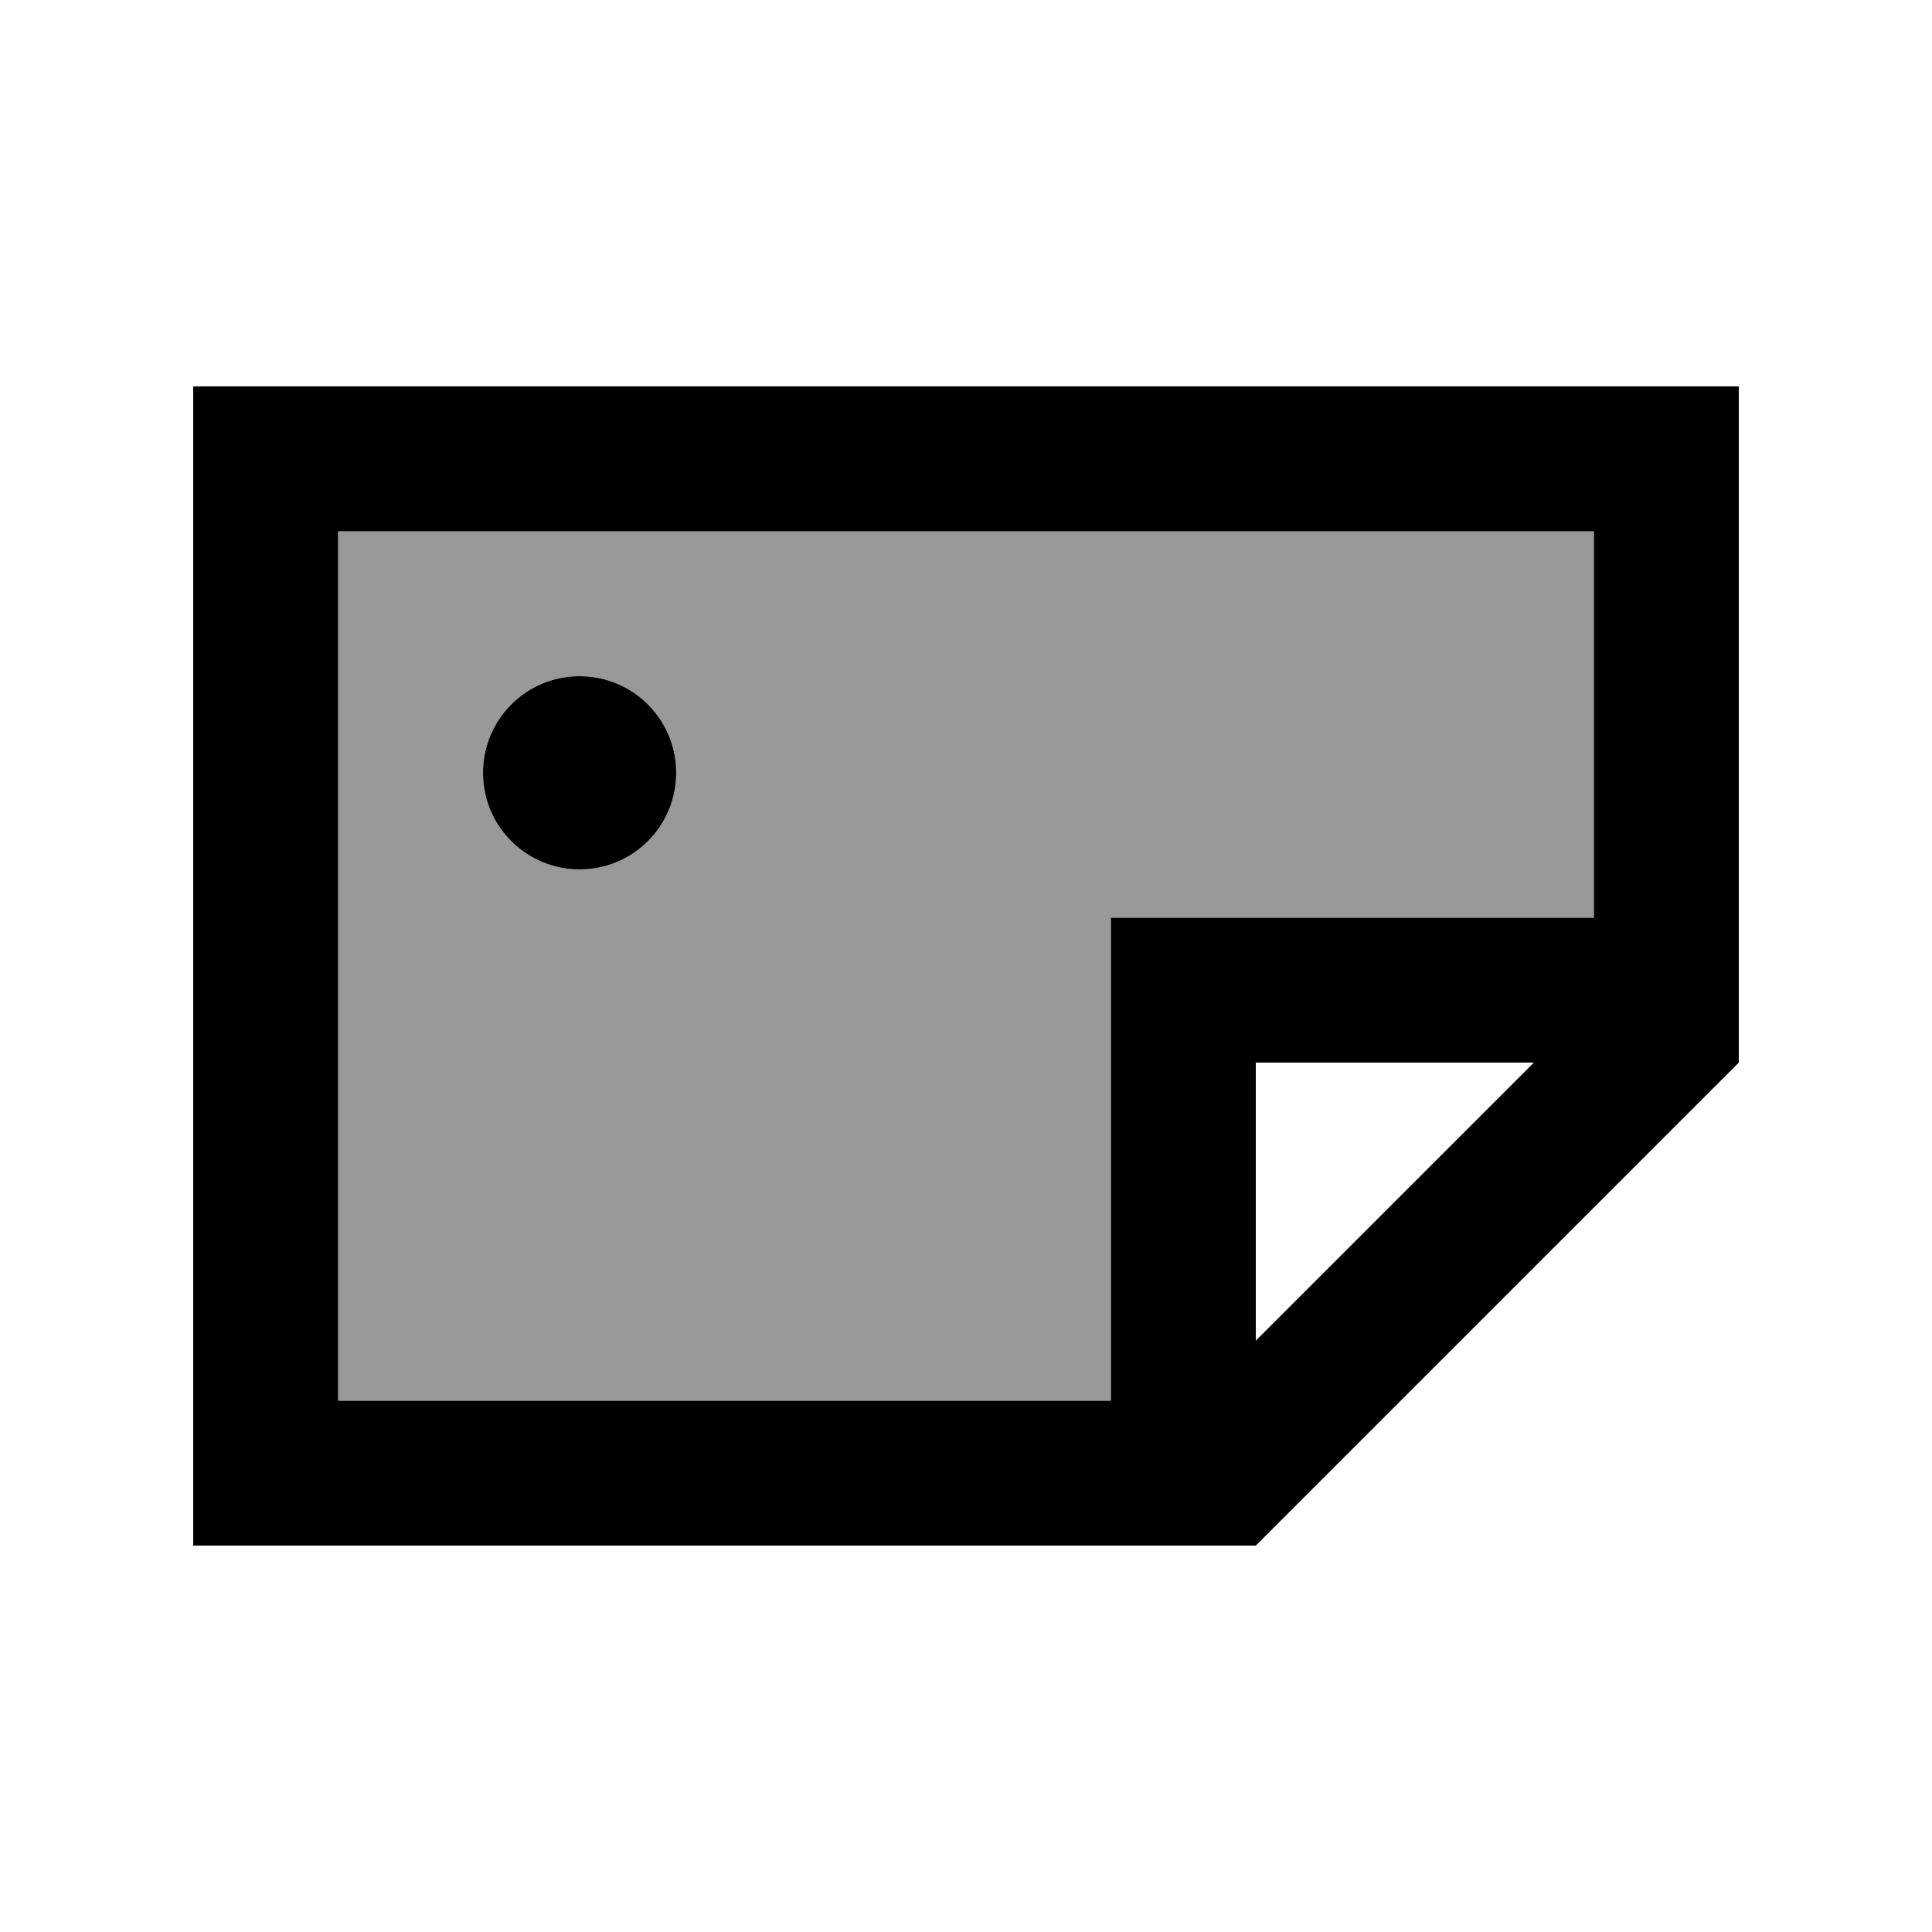
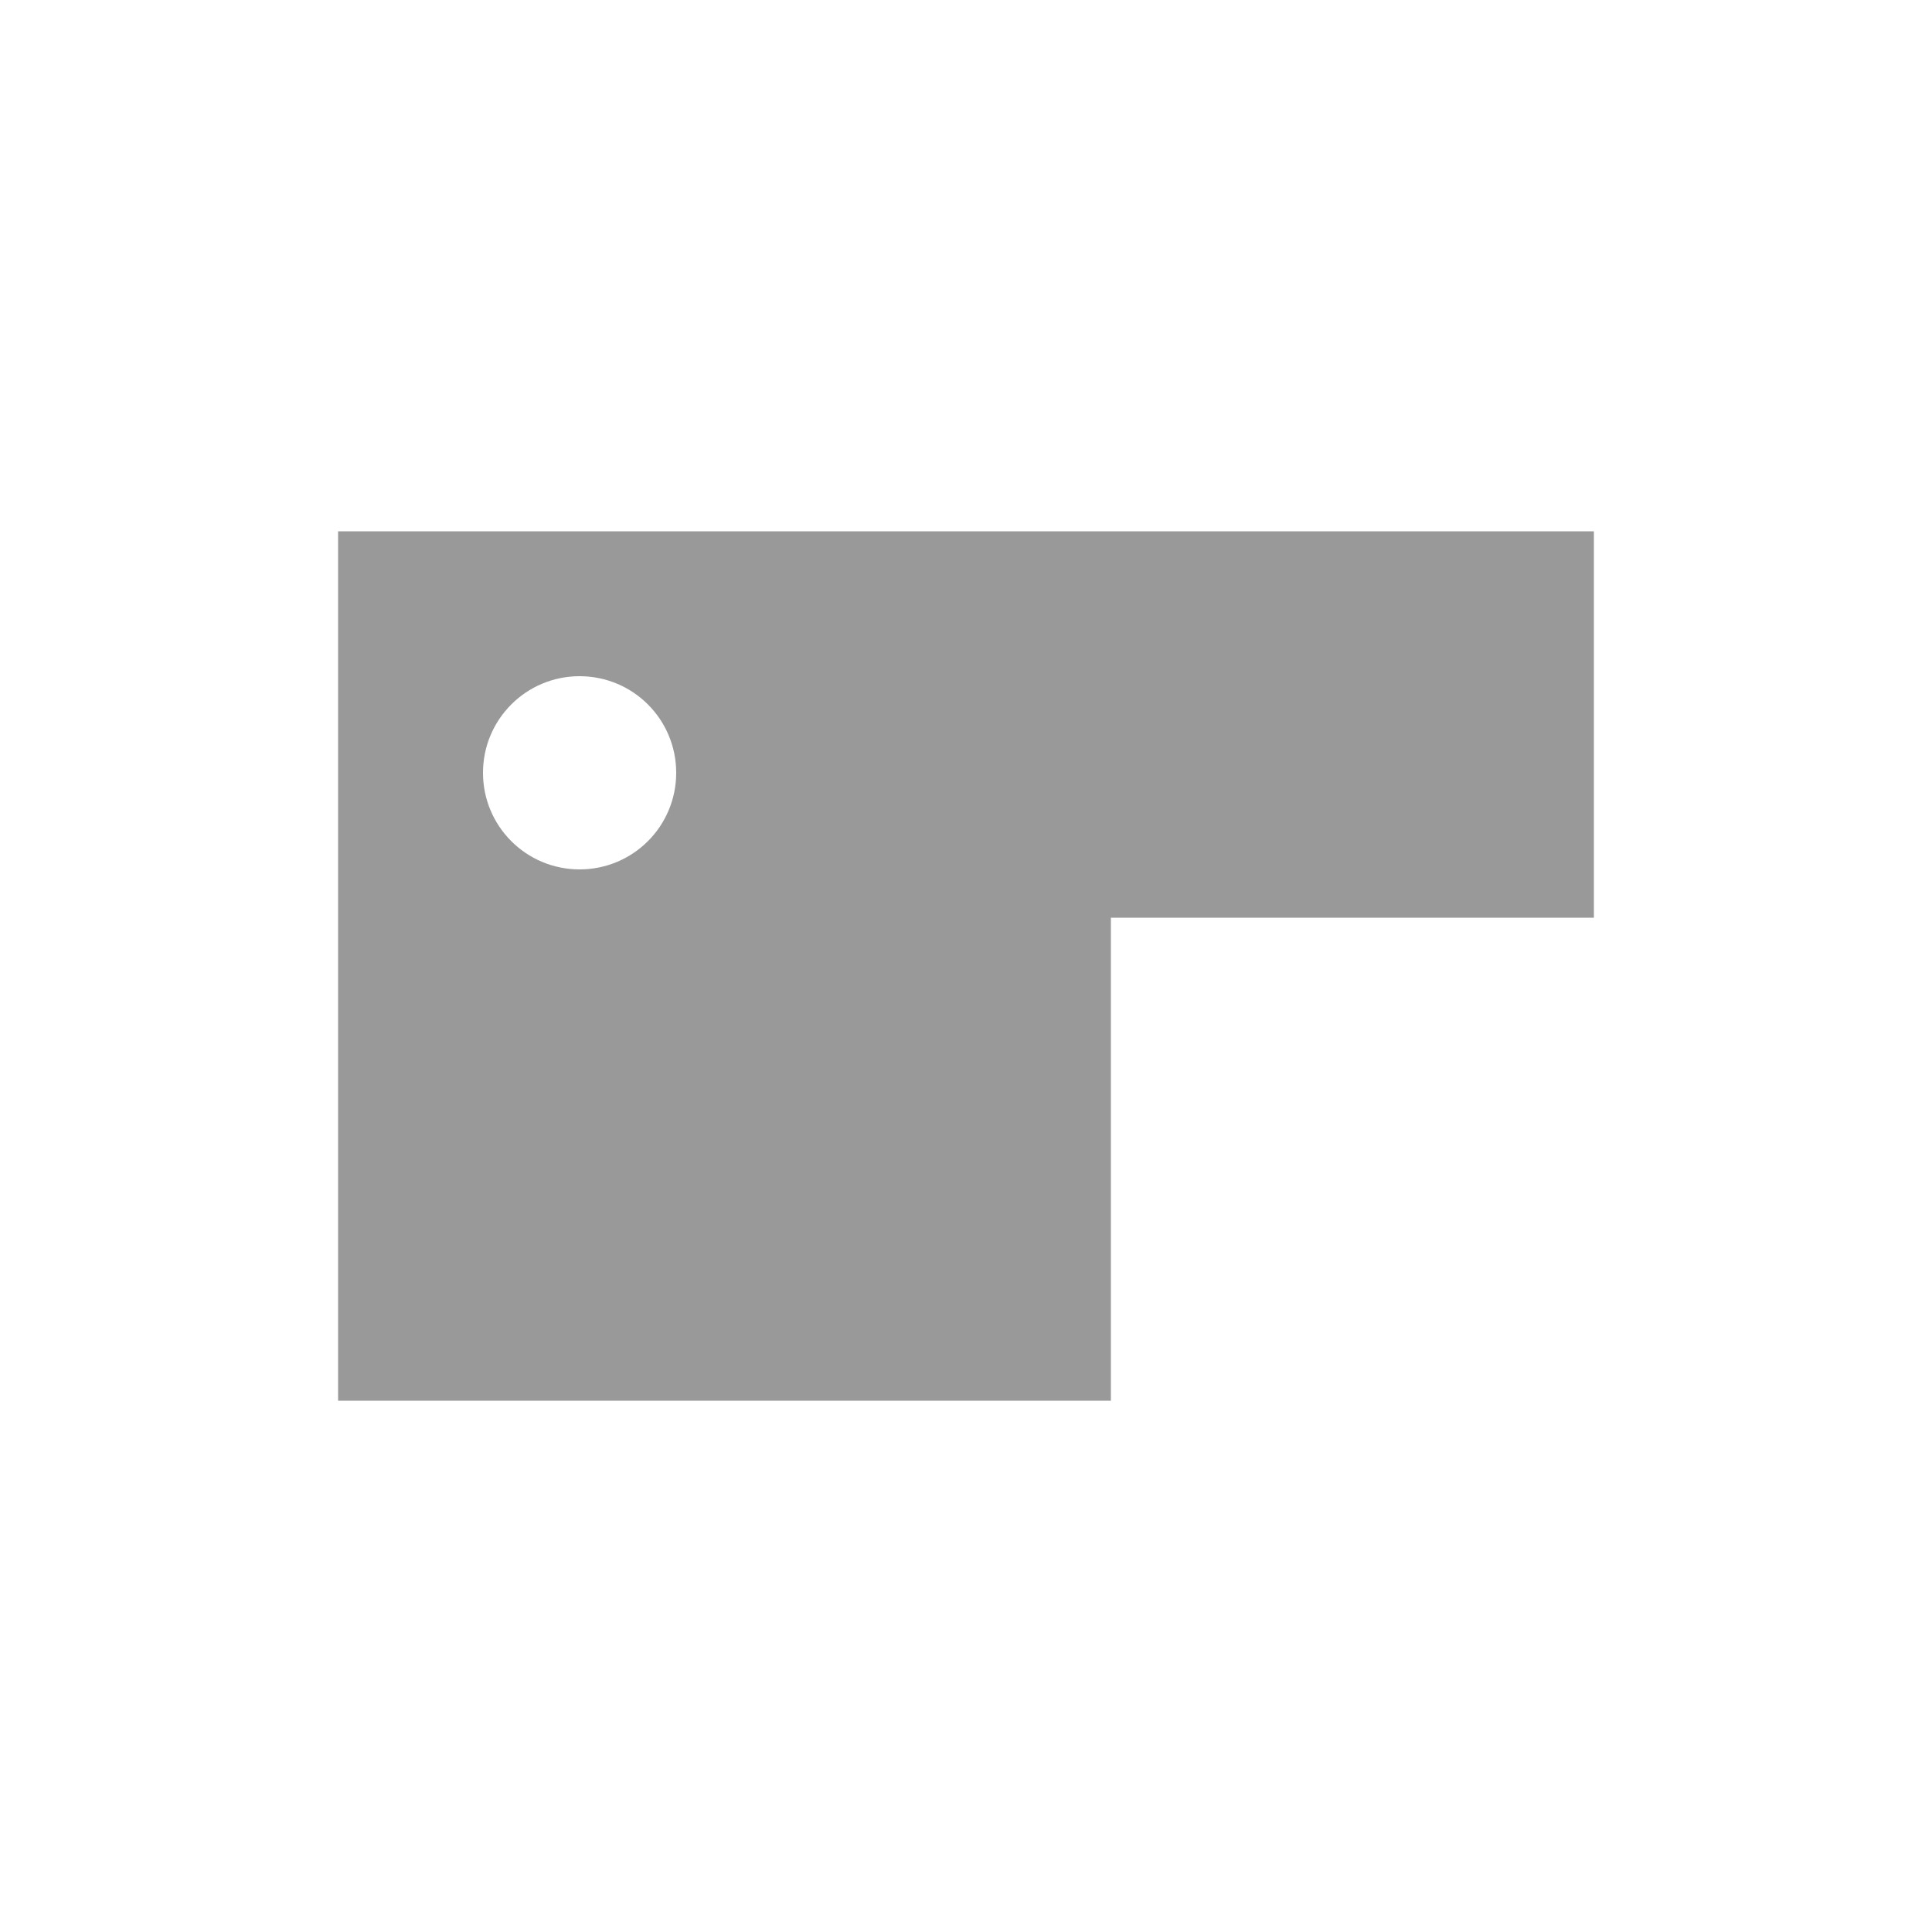
<svg xmlns="http://www.w3.org/2000/svg" viewBox="0 0 640 640">
  <path opacity=".4" fill="currentColor" d="M112 176L112 464L368 464L368 304L528 304L528 176L112 176zM224 256C224 273.7 209.7 288 192 288C174.3 288 160 273.7 160 256C160 238.3 174.3 224 192 224C209.7 224 224 238.3 224 256z" />
-   <path fill="currentColor" d="M528 176L528 304L368 304L368 464L112 464L112 176L528 176zM508.1 352L416 444.1L416 352L508.1 352zM576 352L576 128L64 128L64 512L416 512L576 352zM192 288C209.7 288 224 273.7 224 256C224 238.3 209.7 224 192 224C174.3 224 160 238.3 160 256C160 273.7 174.3 288 192 288z" />
</svg>